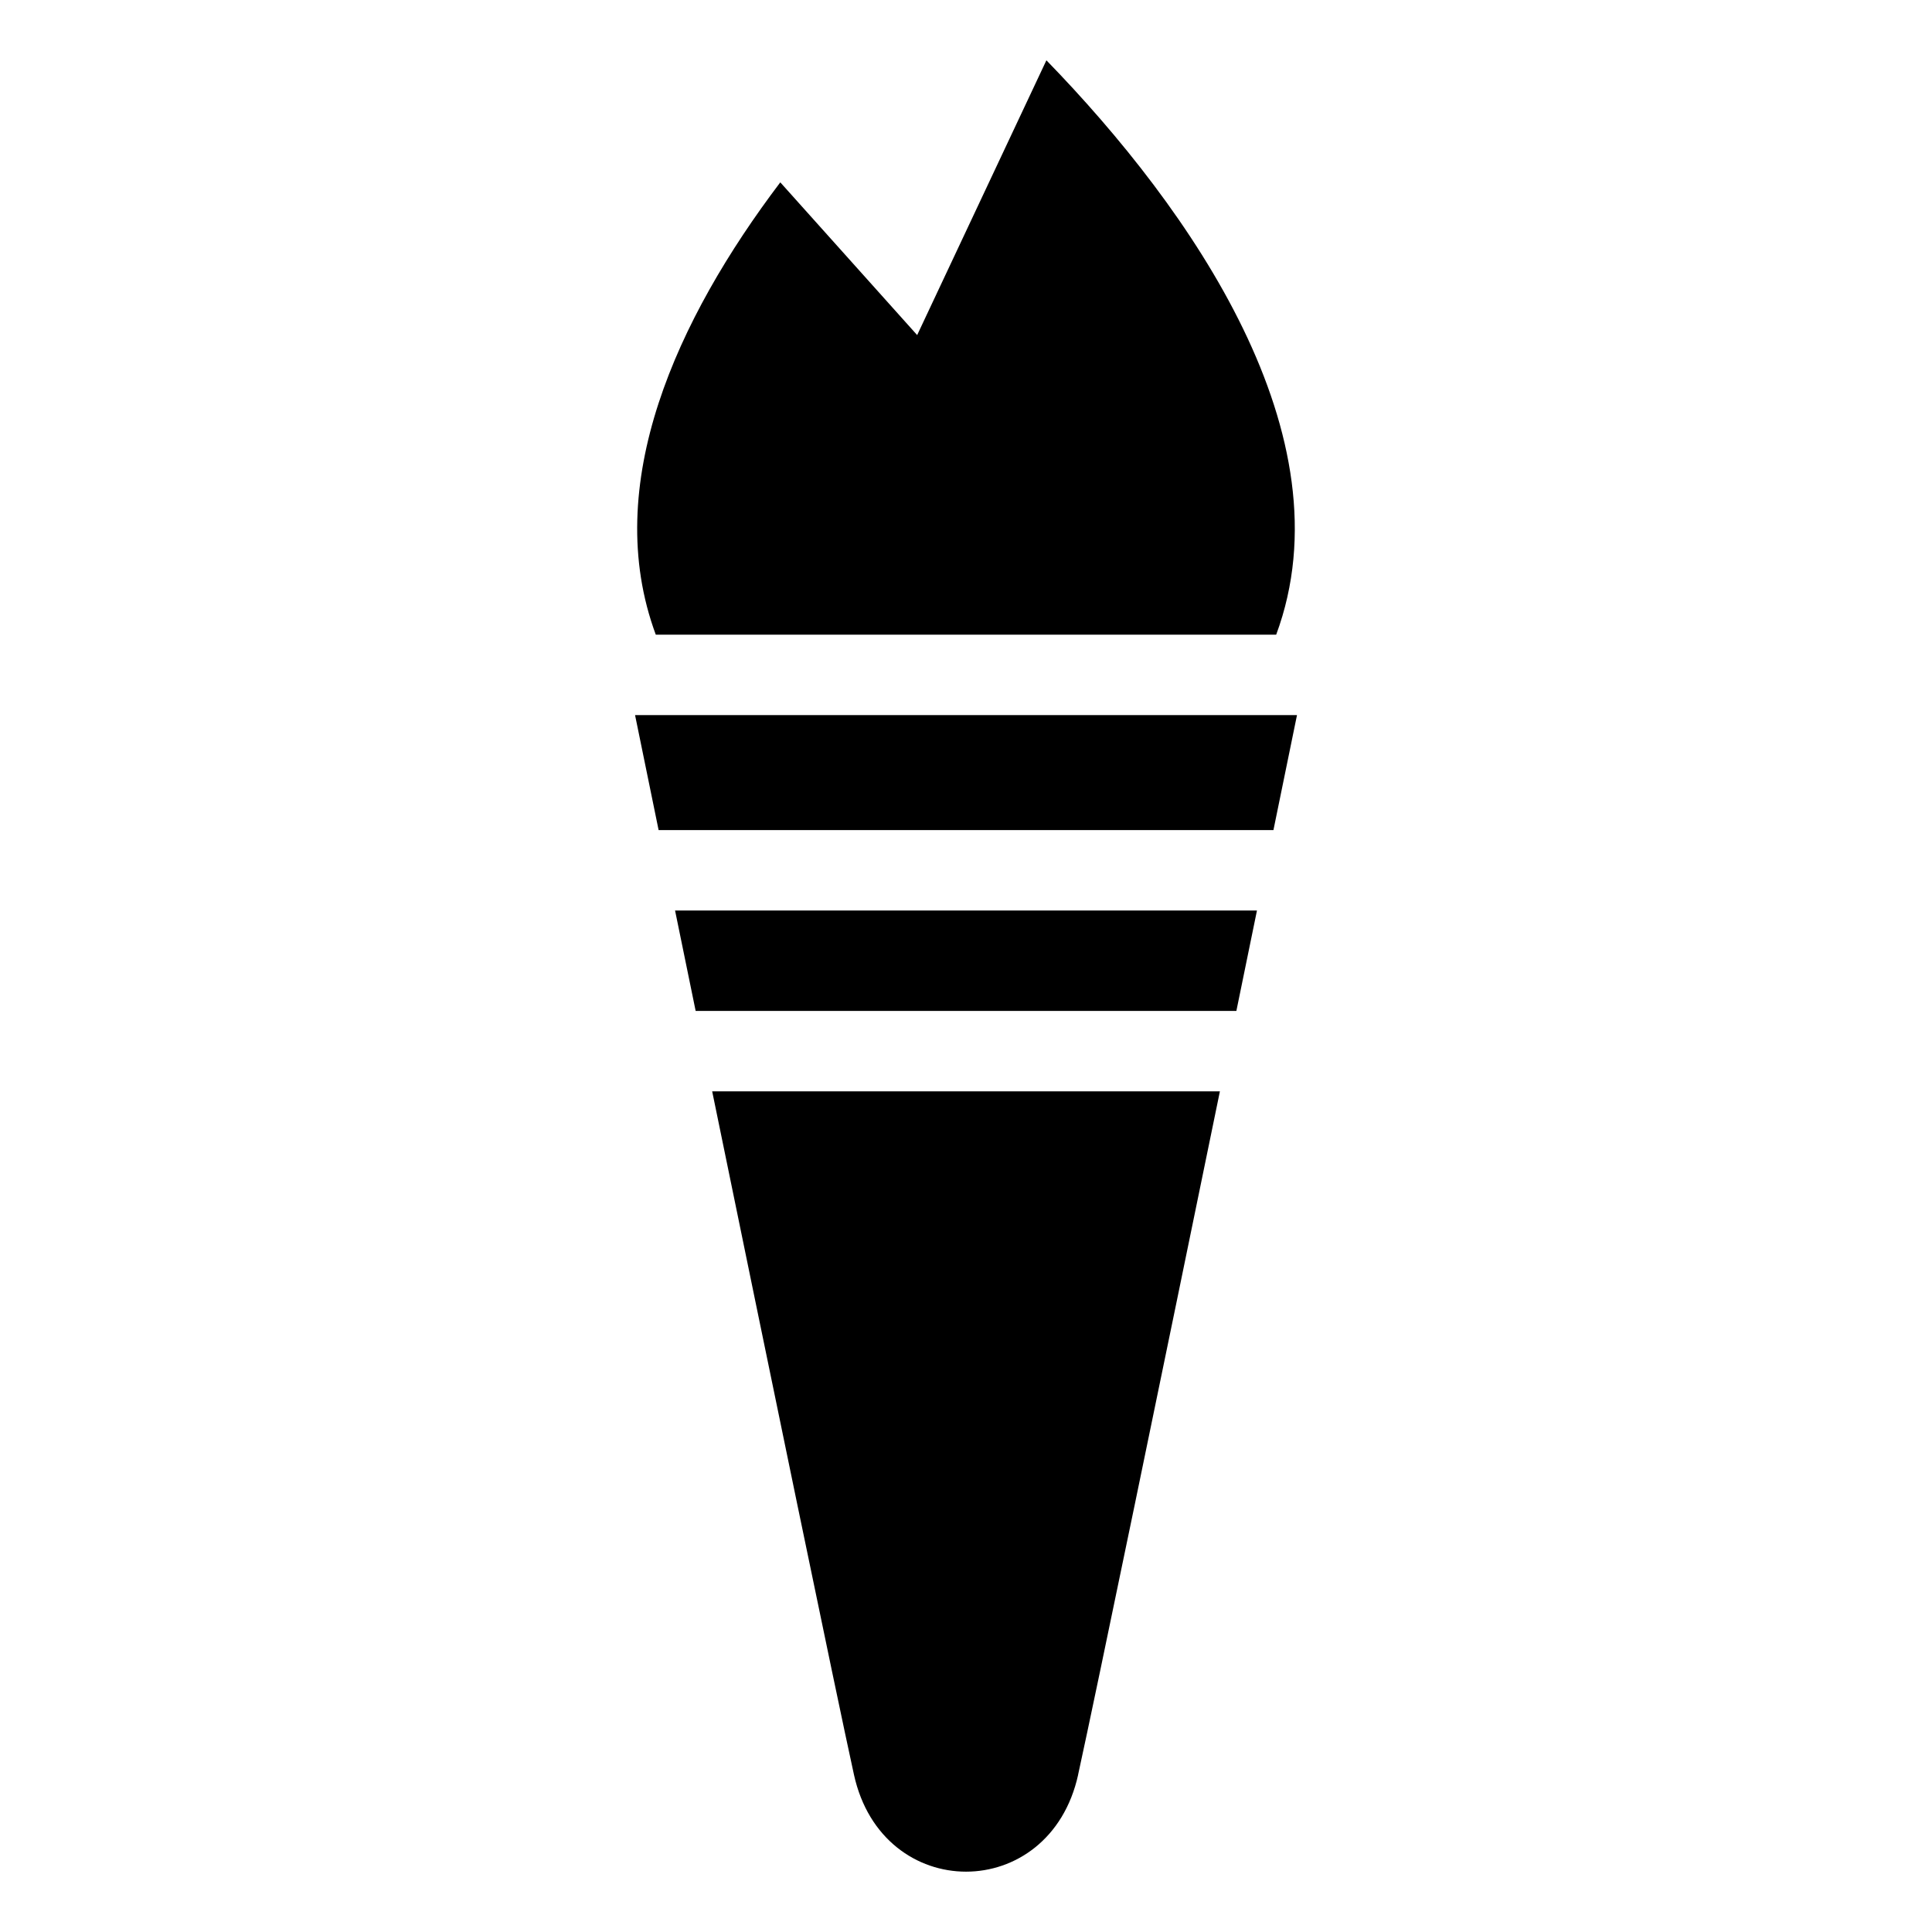
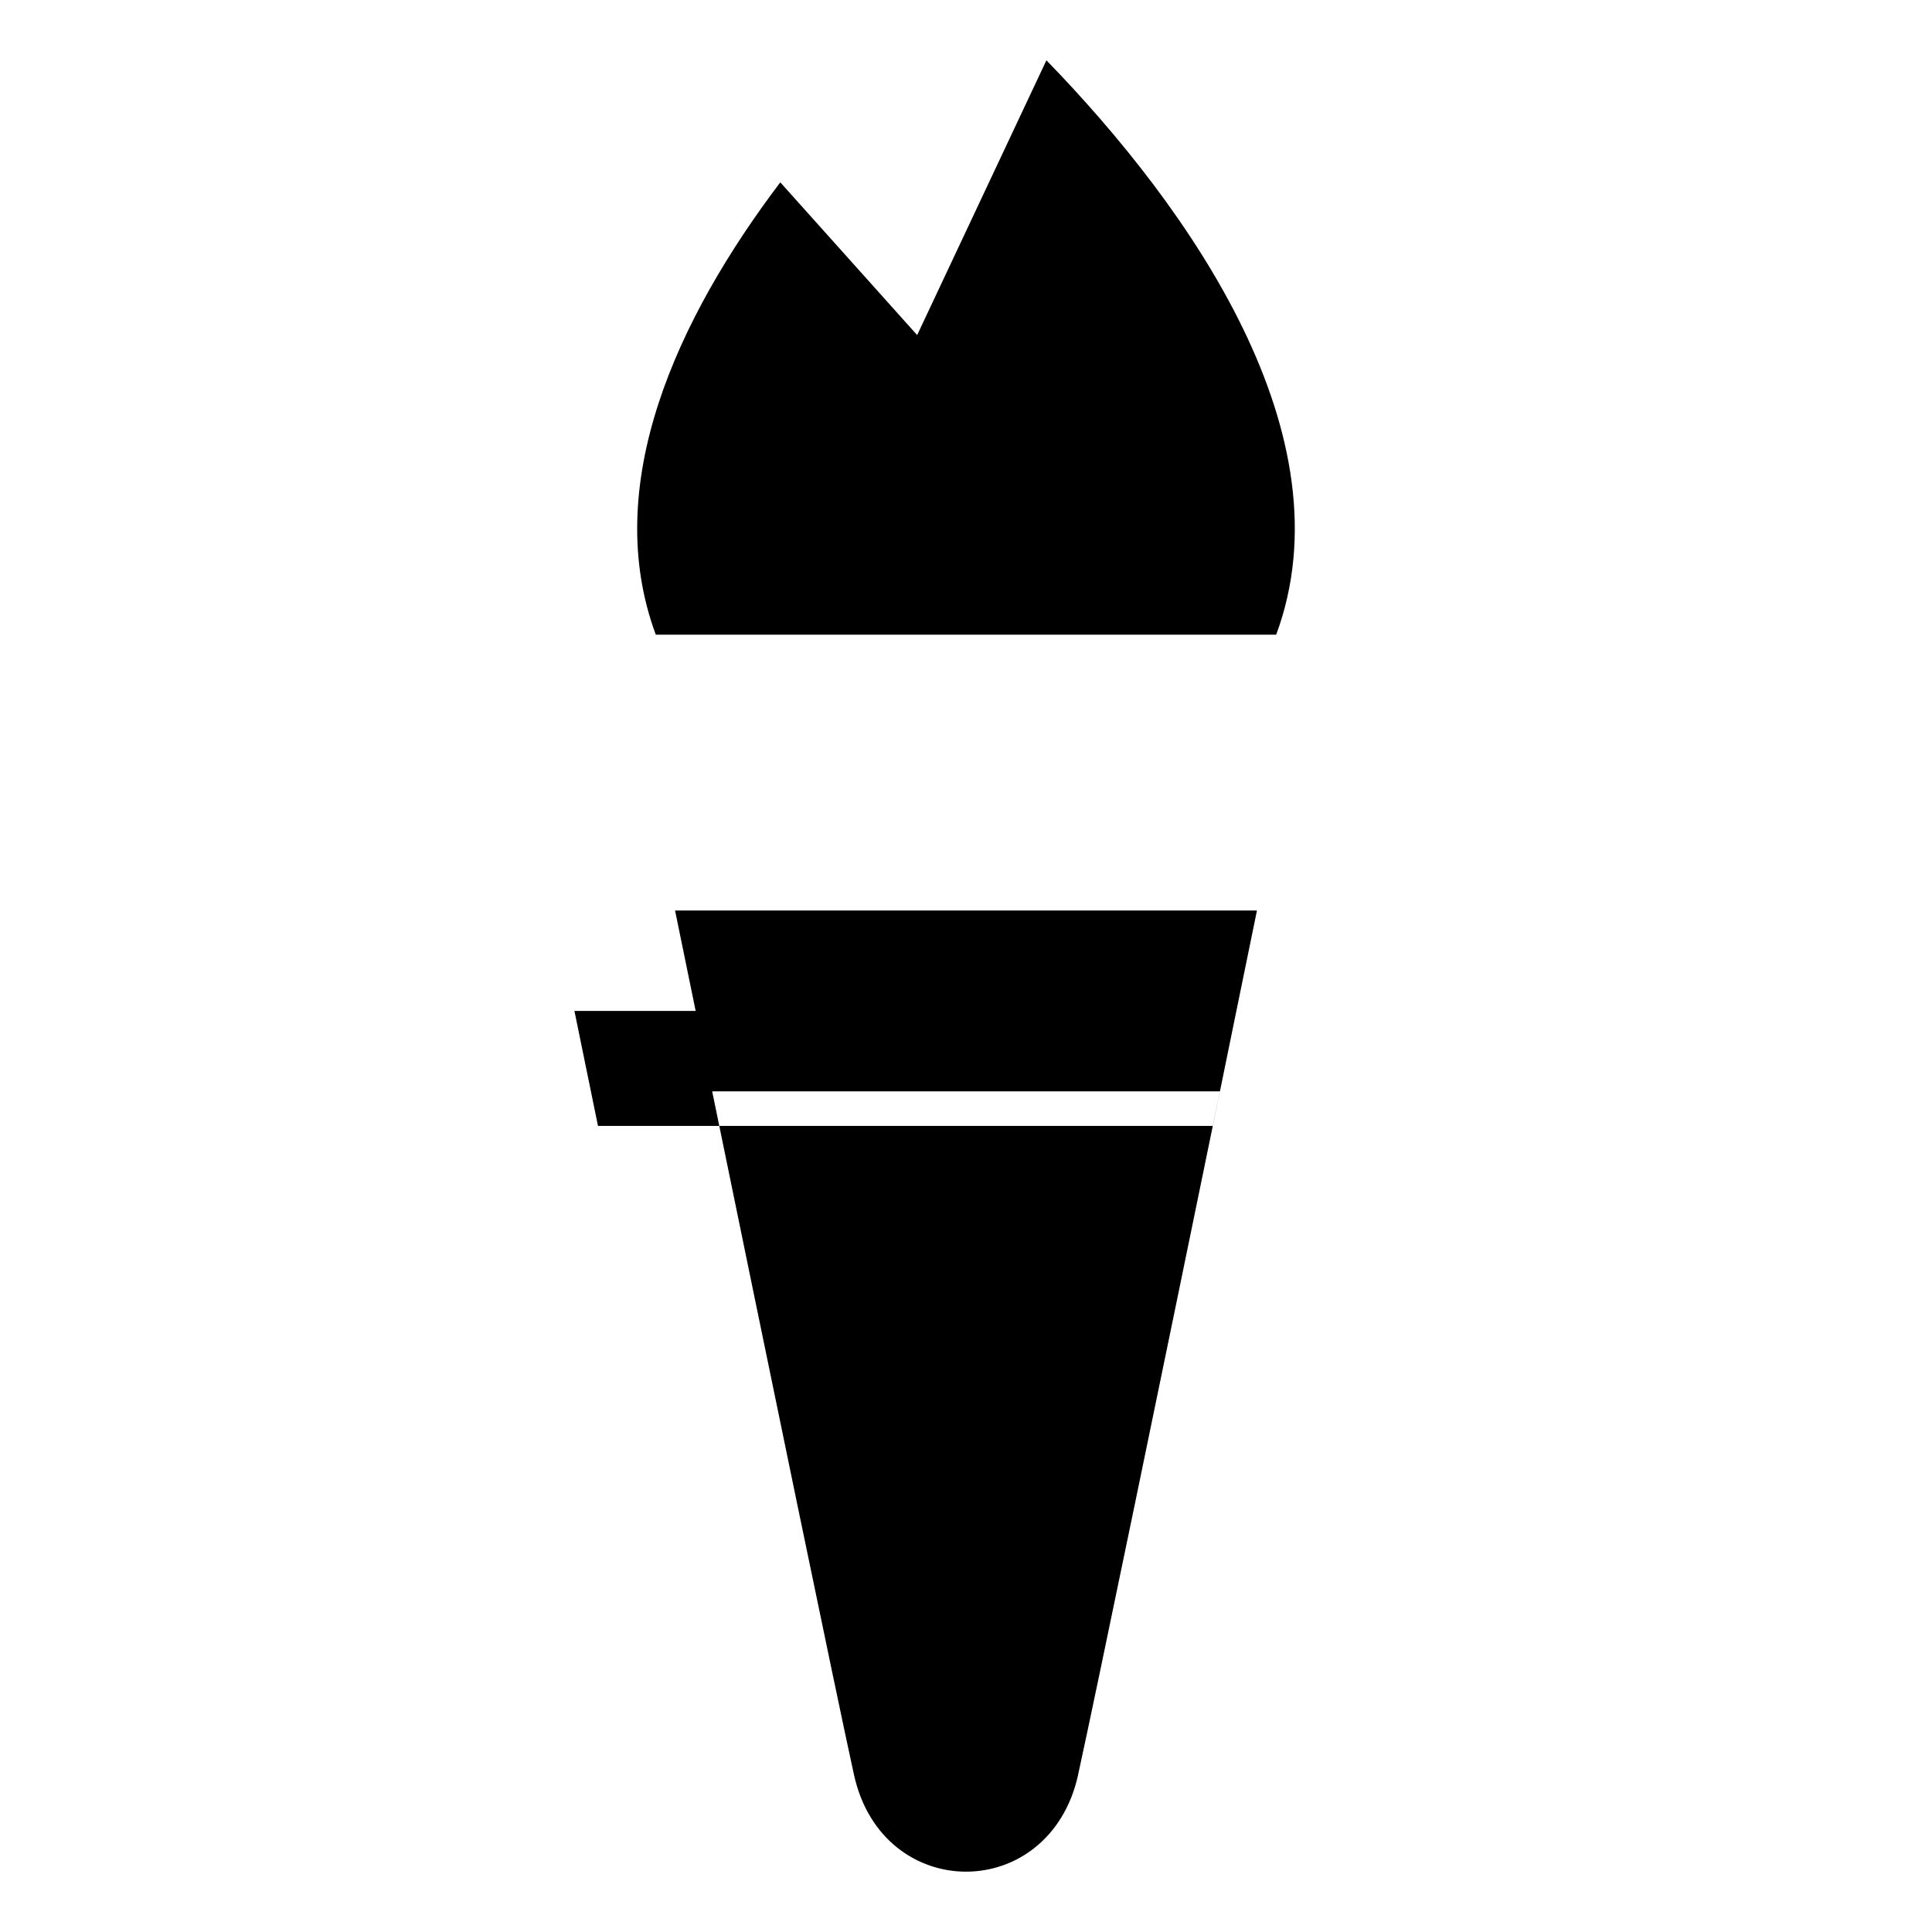
<svg xmlns="http://www.w3.org/2000/svg" fill="#000000" width="800px" height="800px" version="1.1" viewBox="144 144 512 512">
-   <path d="m429.71 614.31c4.805-21.855 22.867-109.47 37.574-181.09h-134.55c14.707 71.629 32.77 159.23 37.574 181.09 7.527 34.266 51.871 34.266 59.414 0zm52.492-302.11c19.512-52.645-22.582-112.8-60.895-152.22l-34.25 72.82-36.273-40.477c-27.344 36.137-47.715 80.137-32.996 119.87h164.41zm-10.551 99.711 5.457-26.617h-154.21l5.457 26.617h143.3zm9.824-47.93 6.242-30.473h-175.42l6.242 30.473h162.95z" fill-rule="evenodd" />
+   <path d="m429.71 614.31c4.805-21.855 22.867-109.47 37.574-181.09h-134.55c14.707 71.629 32.77 159.23 37.574 181.09 7.527 34.266 51.871 34.266 59.414 0zm52.492-302.11c19.512-52.645-22.582-112.8-60.895-152.22l-34.25 72.82-36.273-40.477c-27.344 36.137-47.715 80.137-32.996 119.87h164.41zm-10.551 99.711 5.457-26.617h-154.21l5.457 26.617h143.3zh-175.42l6.242 30.473h162.95z" fill-rule="evenodd" />
</svg>